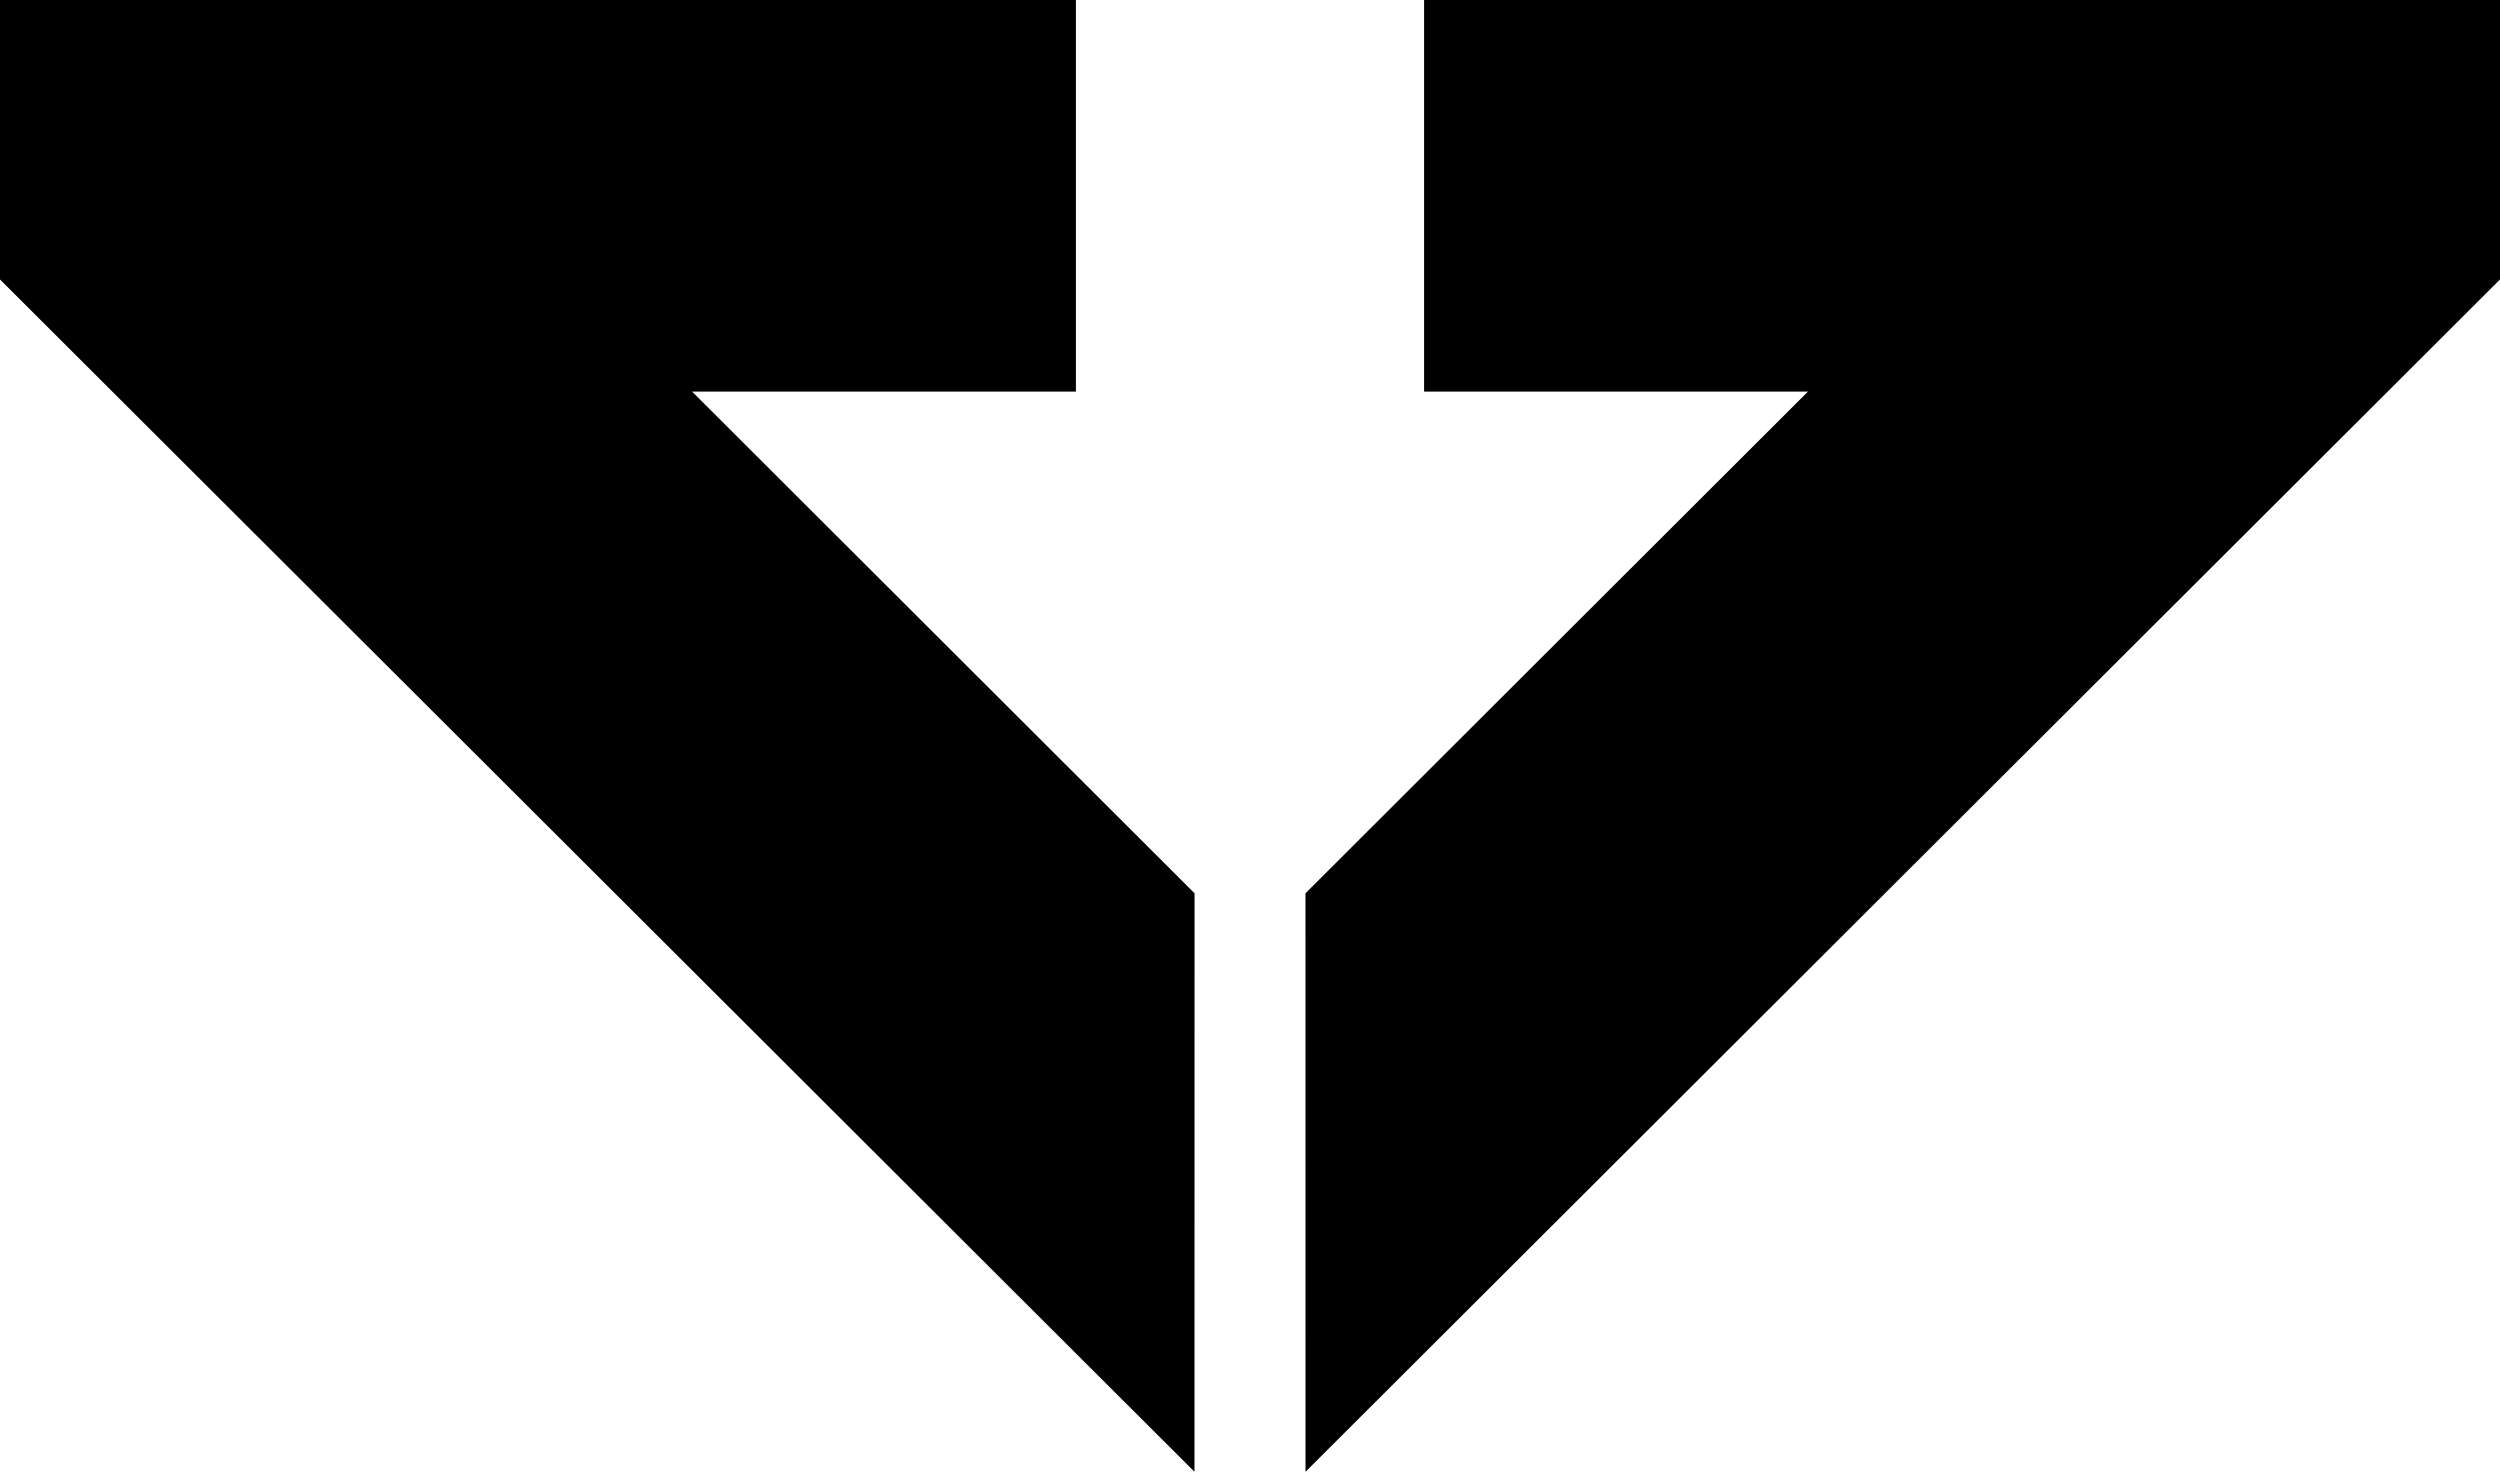
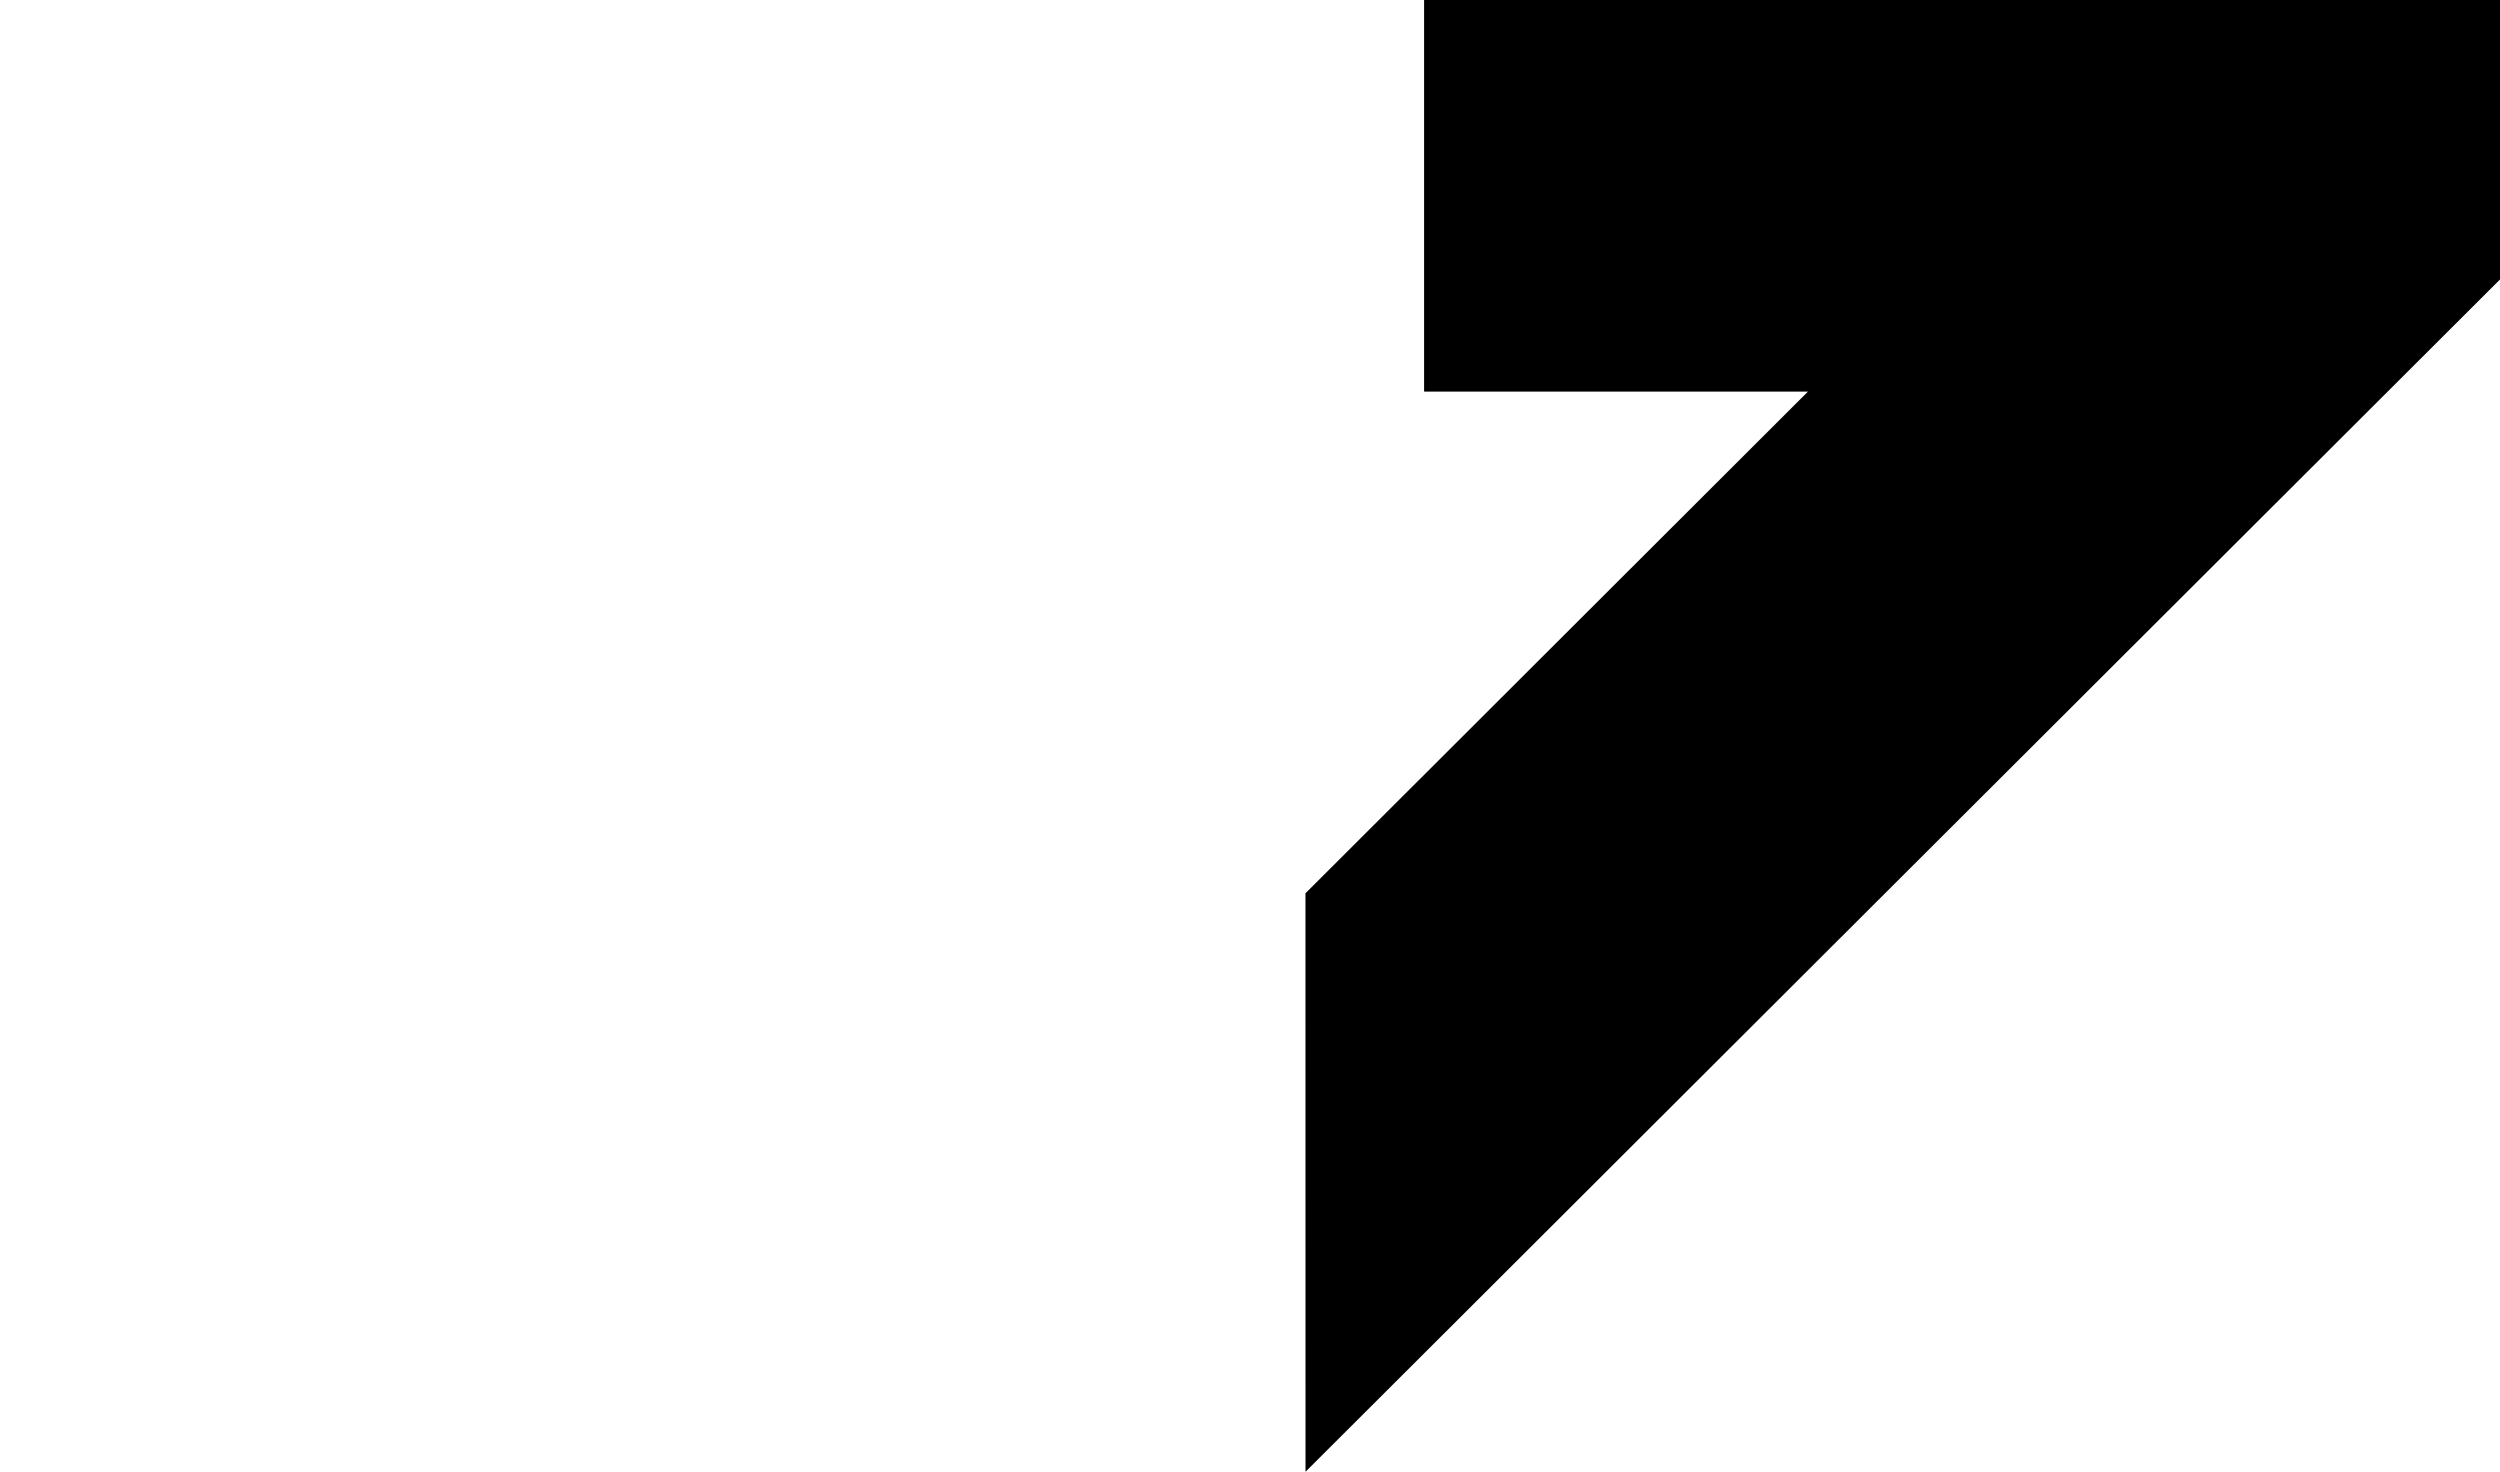
<svg xmlns="http://www.w3.org/2000/svg" id="Ebene_1" x="0px" y="0px" width="283.428px" height="166.856px" viewBox="0 0 283.428 166.856" xml:space="preserve">
  <g>
-     <polygon points="135.419,166.854 0,31.685 0,0 121.977,0 121.977,44.399 78.467,44.399 135.428,101.274  " />
    <polygon points="148.008,166.856 283.428,31.685 283.428,0 161.451,0 161.451,44.399 204.966,44.399 148.002,101.274  " />
  </g>
</svg>